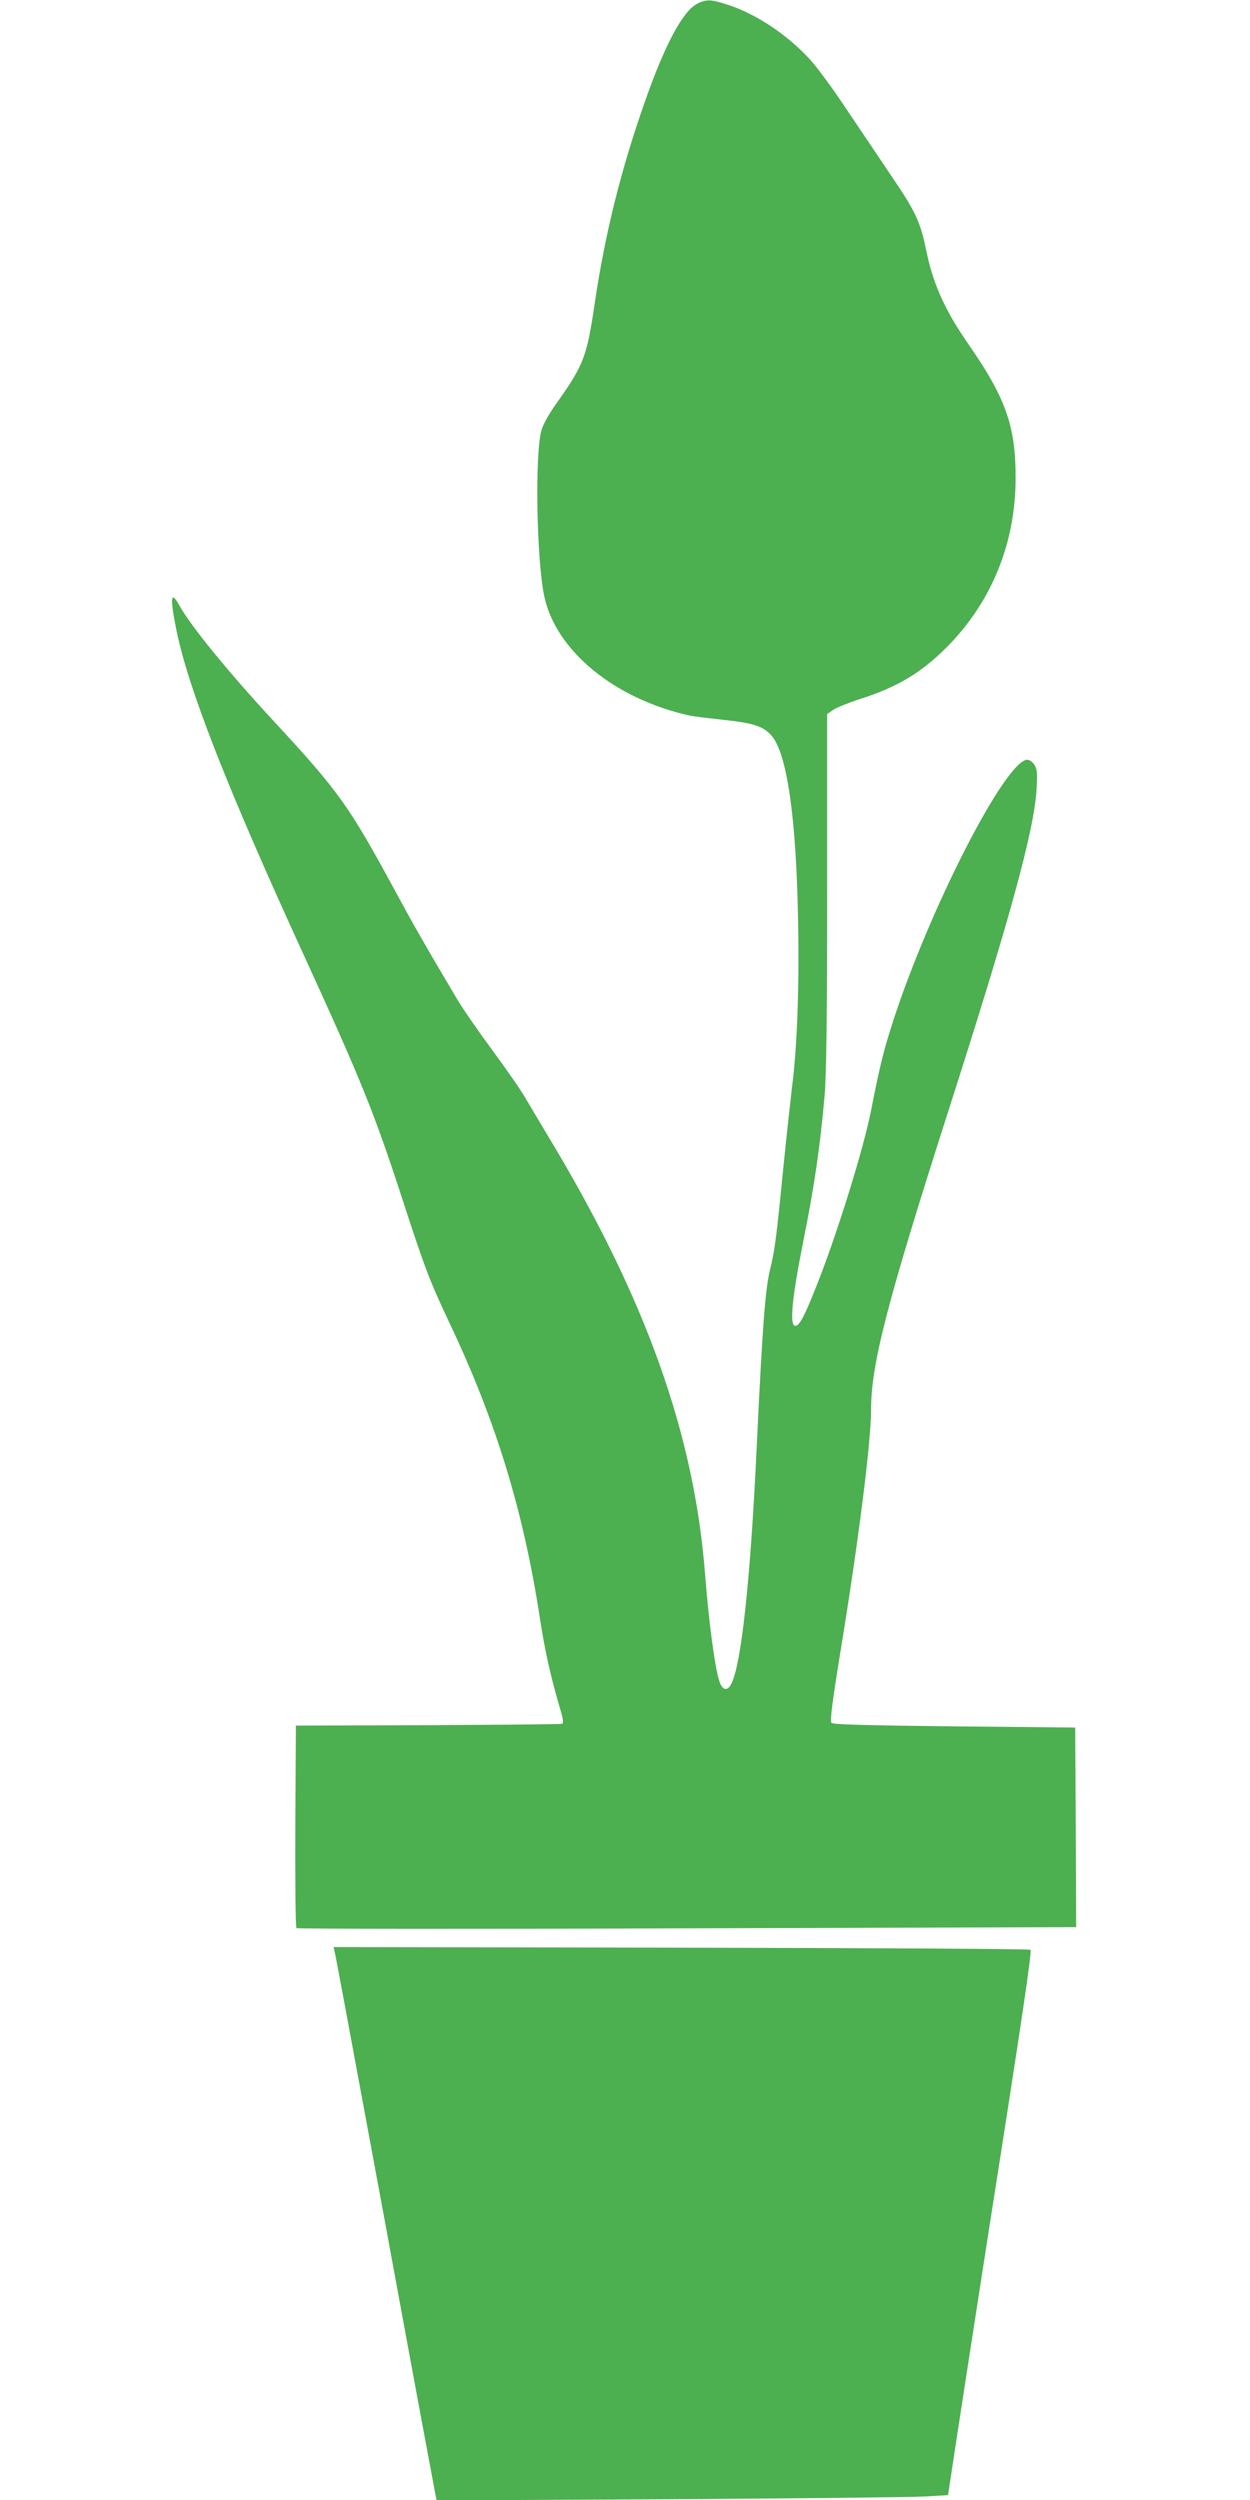
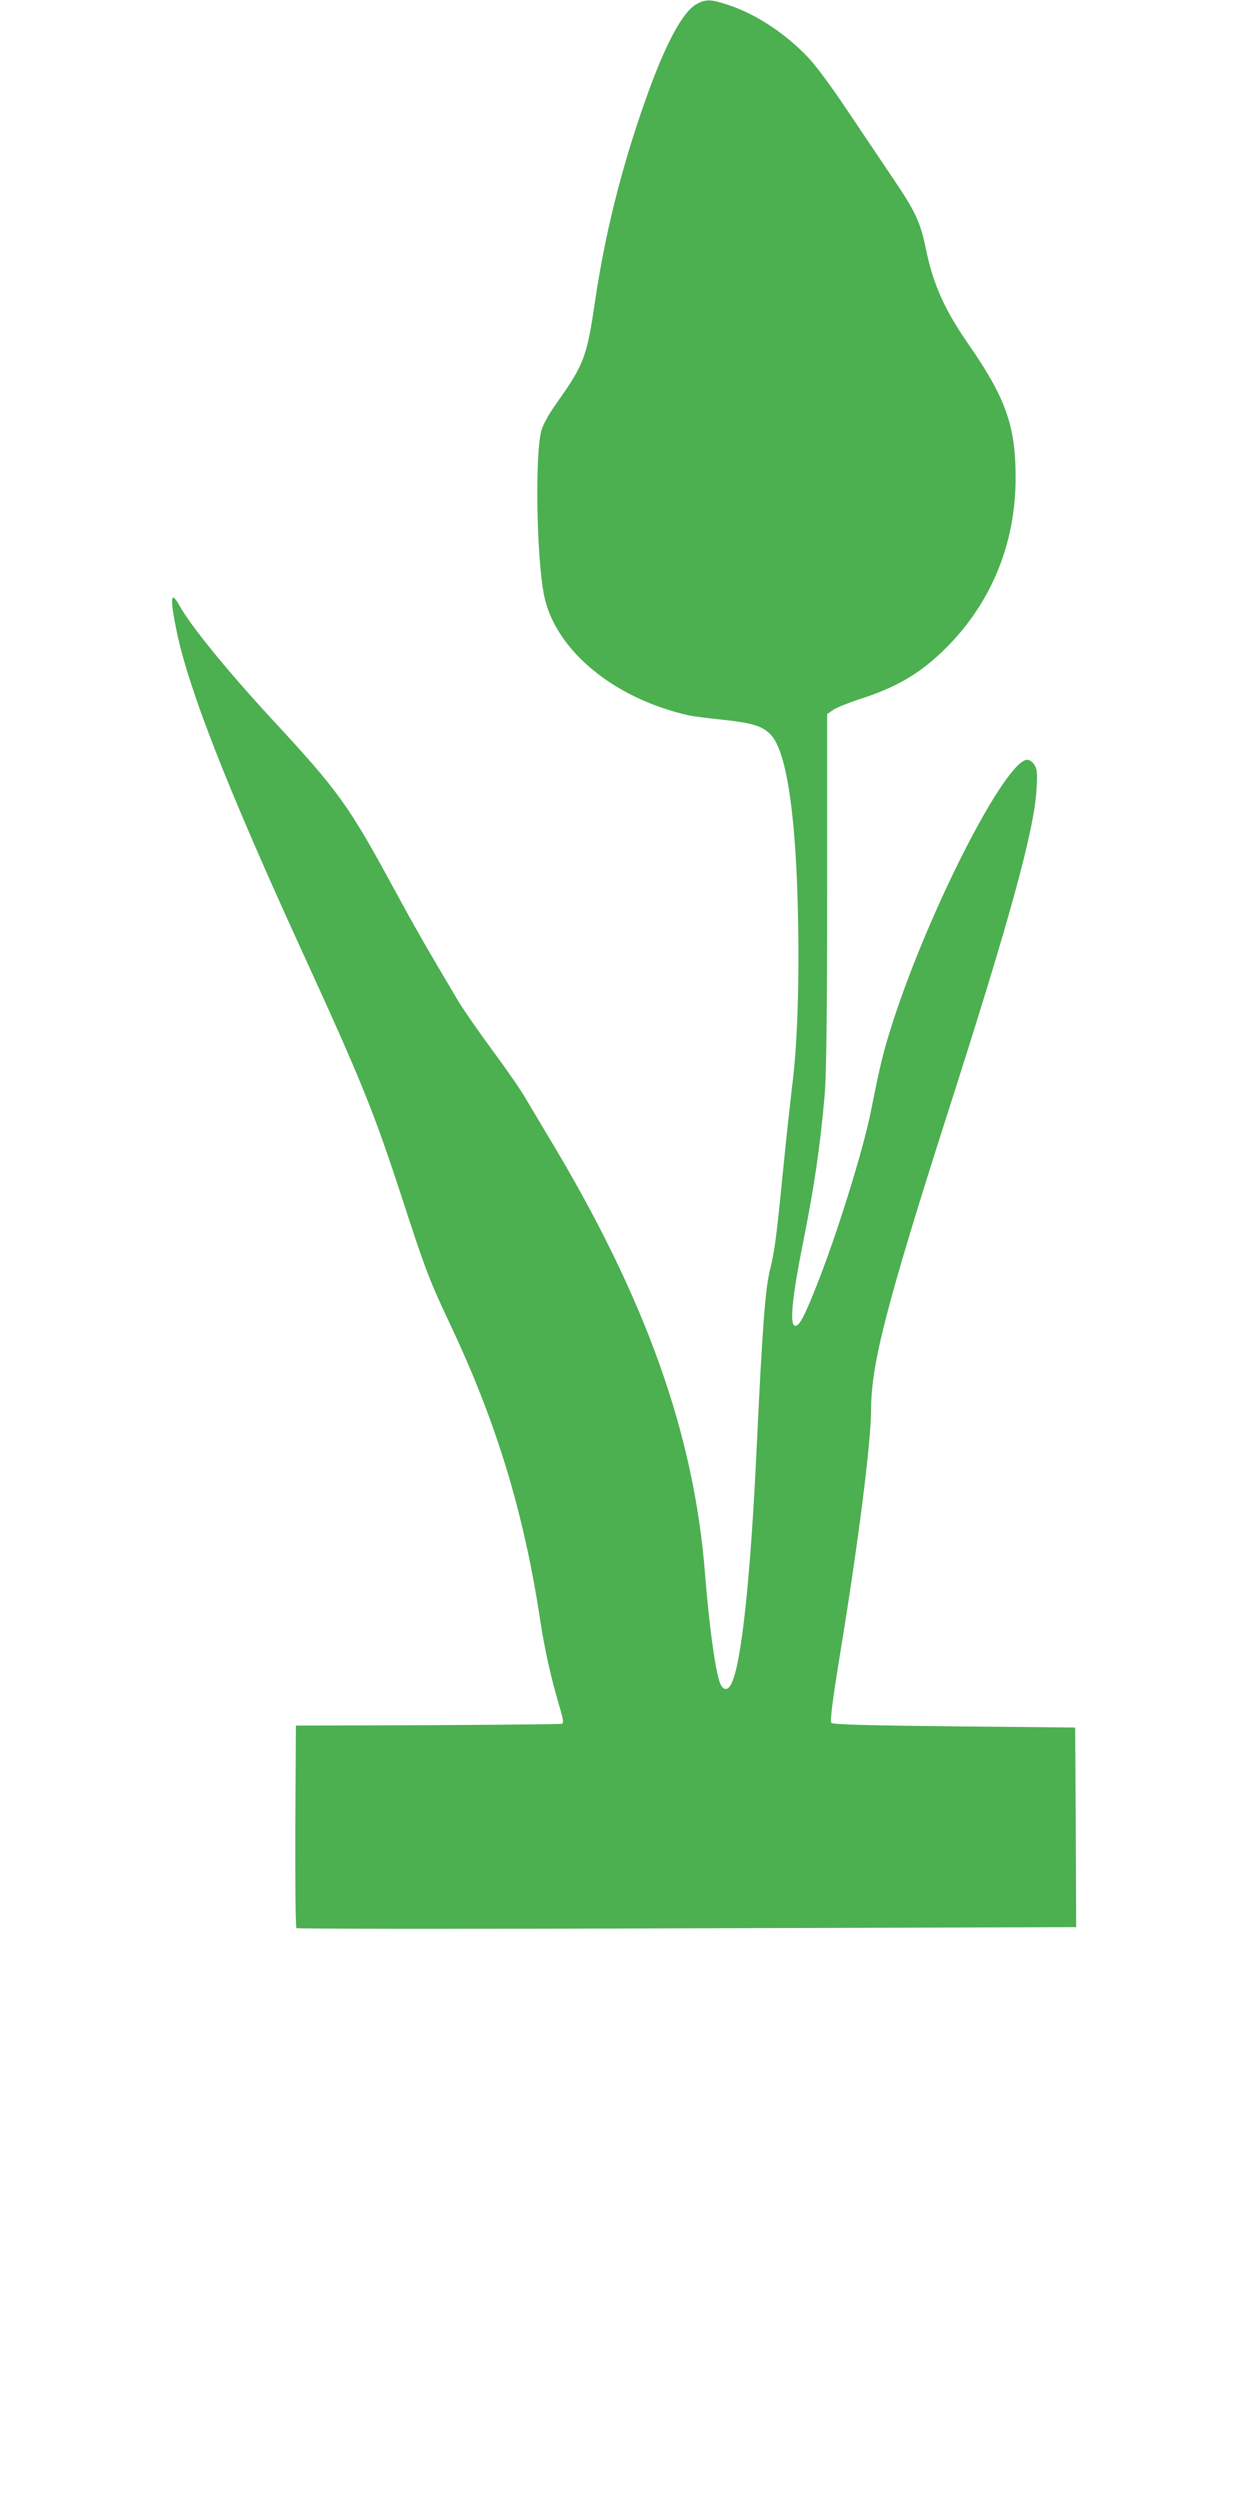
<svg xmlns="http://www.w3.org/2000/svg" version="1.0" width="640pt" height="1280pt" viewBox="0 0 640 1280" preserveAspectRatio="xMidYMid meet">
  <g transform="translate(0,1280) scale(0.1,-0.1)" fill="#4caf50" stroke="none">
    <path d="M3568 12780 c-73 -39 -164 -209 -266 -500 -124 -352 -205 -681 -257 -1033 -40 -271 -56 -314 -188 -501 -44 -61 -76 -117 -85 -150 -34 -124 -25 -655 14 -846 58 -280 358 -528 746 -614 15 -3 90 -13 167 -21 159 -17 208 -33 251 -81 79 -90 127 -419 136 -944 7 -340 -5 -661 -31 -857 -7 -59 -28 -247 -45 -418 -33 -338 -44 -421 -65 -505 -27 -105 -41 -295 -70 -905 -32 -688 -79 -1127 -131 -1227 -20 -39 -46 -33 -61 15 -23 69 -54 303 -73 547 -56 721 -306 1418 -802 2240 -41 69 -94 157 -116 195 -22 39 -98 149 -169 245 -71 96 -152 213 -180 260 -164 276 -231 394 -318 555 -239 441 -288 511 -632 882 -227 246 -414 475 -474 582 -46 83 -50 42 -14 -134 63 -300 259 -801 649 -1652 300 -655 362 -811 506 -1252 115 -354 138 -415 243 -638 237 -500 378 -962 462 -1513 25 -164 56 -301 104 -463 15 -50 17 -69 8 -73 -7 -2 -316 -5 -687 -7 l-675 -2 -3 -514 c-1 -283 1 -518 6 -523 4 -4 904 -5 2000 -1 l1992 6 -2 511 -3 511 -618 6 c-444 5 -621 9 -630 18 -8 8 3 99 46 364 92 560 157 1075 157 1240 0 233 81 546 395 1527 315 983 439 1434 452 1647 5 86 3 106 -11 127 -9 15 -25 26 -36 26 -110 0 -498 -755 -688 -1340 -48 -150 -66 -221 -112 -455 -39 -199 -176 -640 -282 -905 -61 -154 -87 -202 -108 -198 -28 6 -15 144 44 438 56 280 85 480 108 740 9 104 13 400 13 1050 l0 904 32 22 c18 12 76 35 130 53 194 61 318 135 448 265 232 232 355 535 355 870 0 266 -51 408 -239 680 -124 178 -184 312 -220 490 -29 141 -55 195 -173 369 -60 89 -165 246 -234 348 -68 103 -153 218 -189 257 -117 126 -271 229 -417 277 -88 29 -112 30 -160 5z" />
-     <path d="M1713 2808 c6 -23 43 -222 257 -1378 60 -327 144 -783 187 -1014 l78 -418 1190 6 c655 4 1244 10 1310 14 l119 7 47 310 c26 171 97 627 157 1015 179 1139 226 1459 218 1467 -4 5 -809 9 -1788 11 l-1780 3 5 -23z" />
  </g>
</svg>